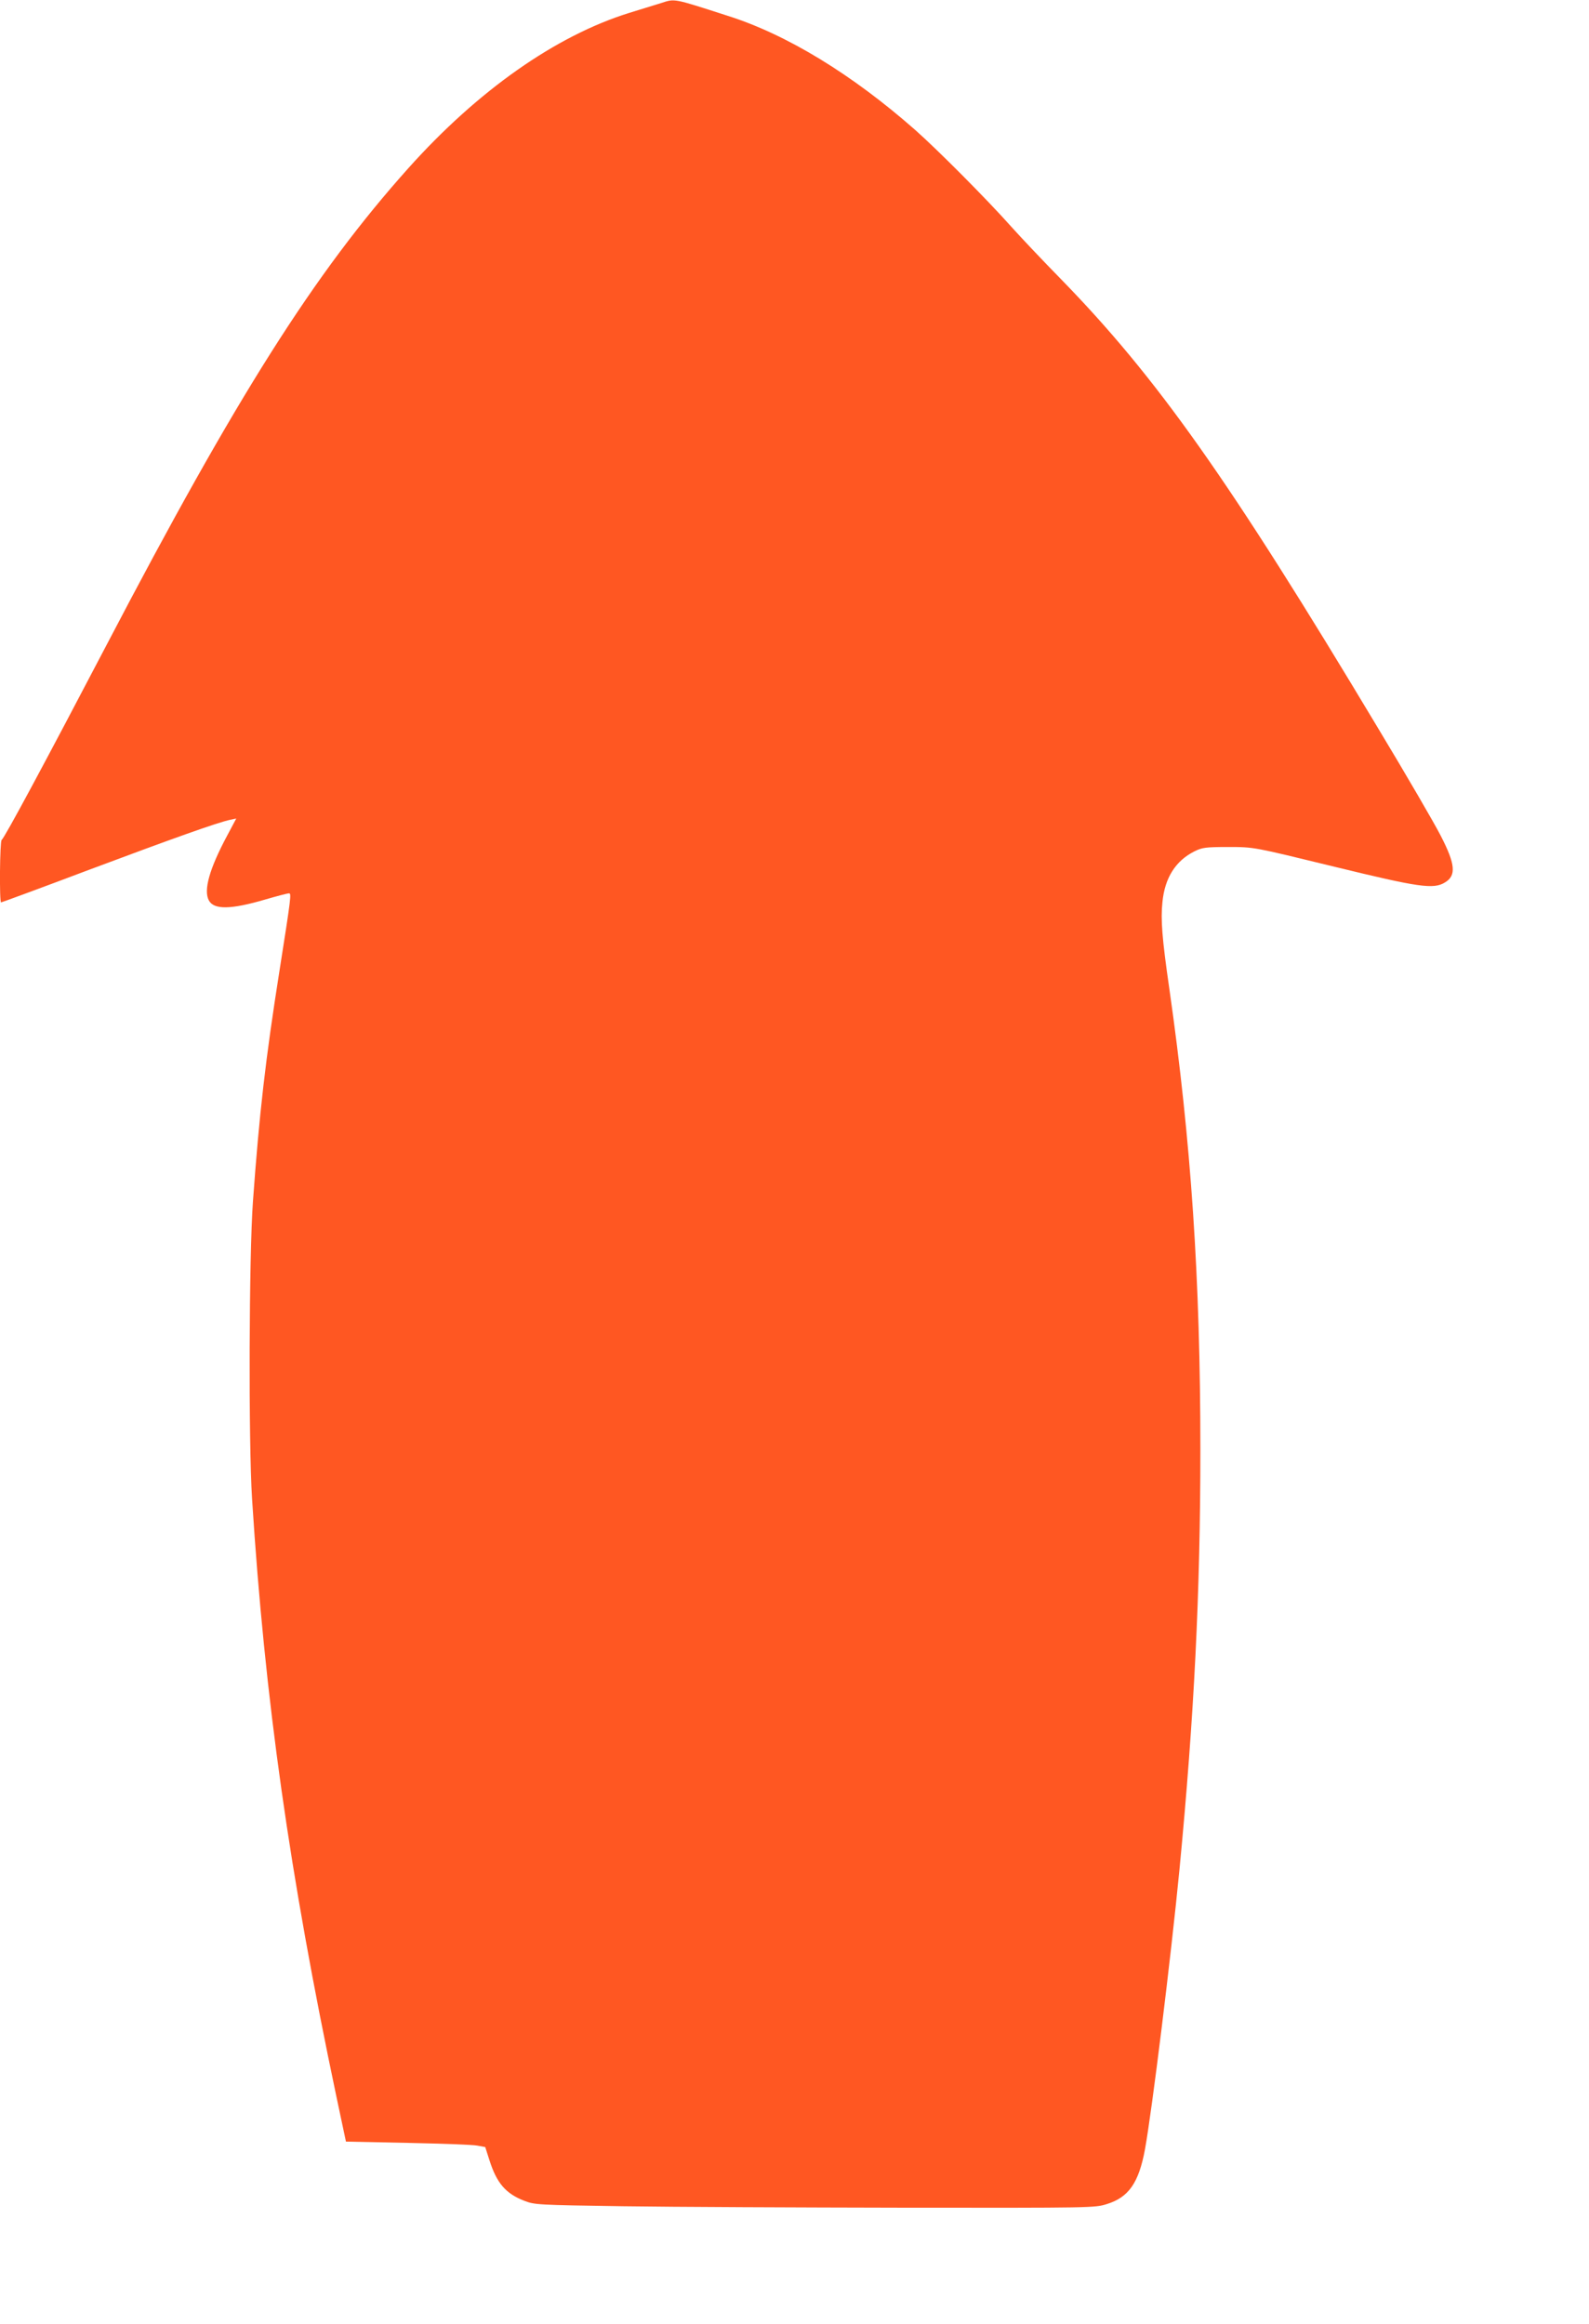
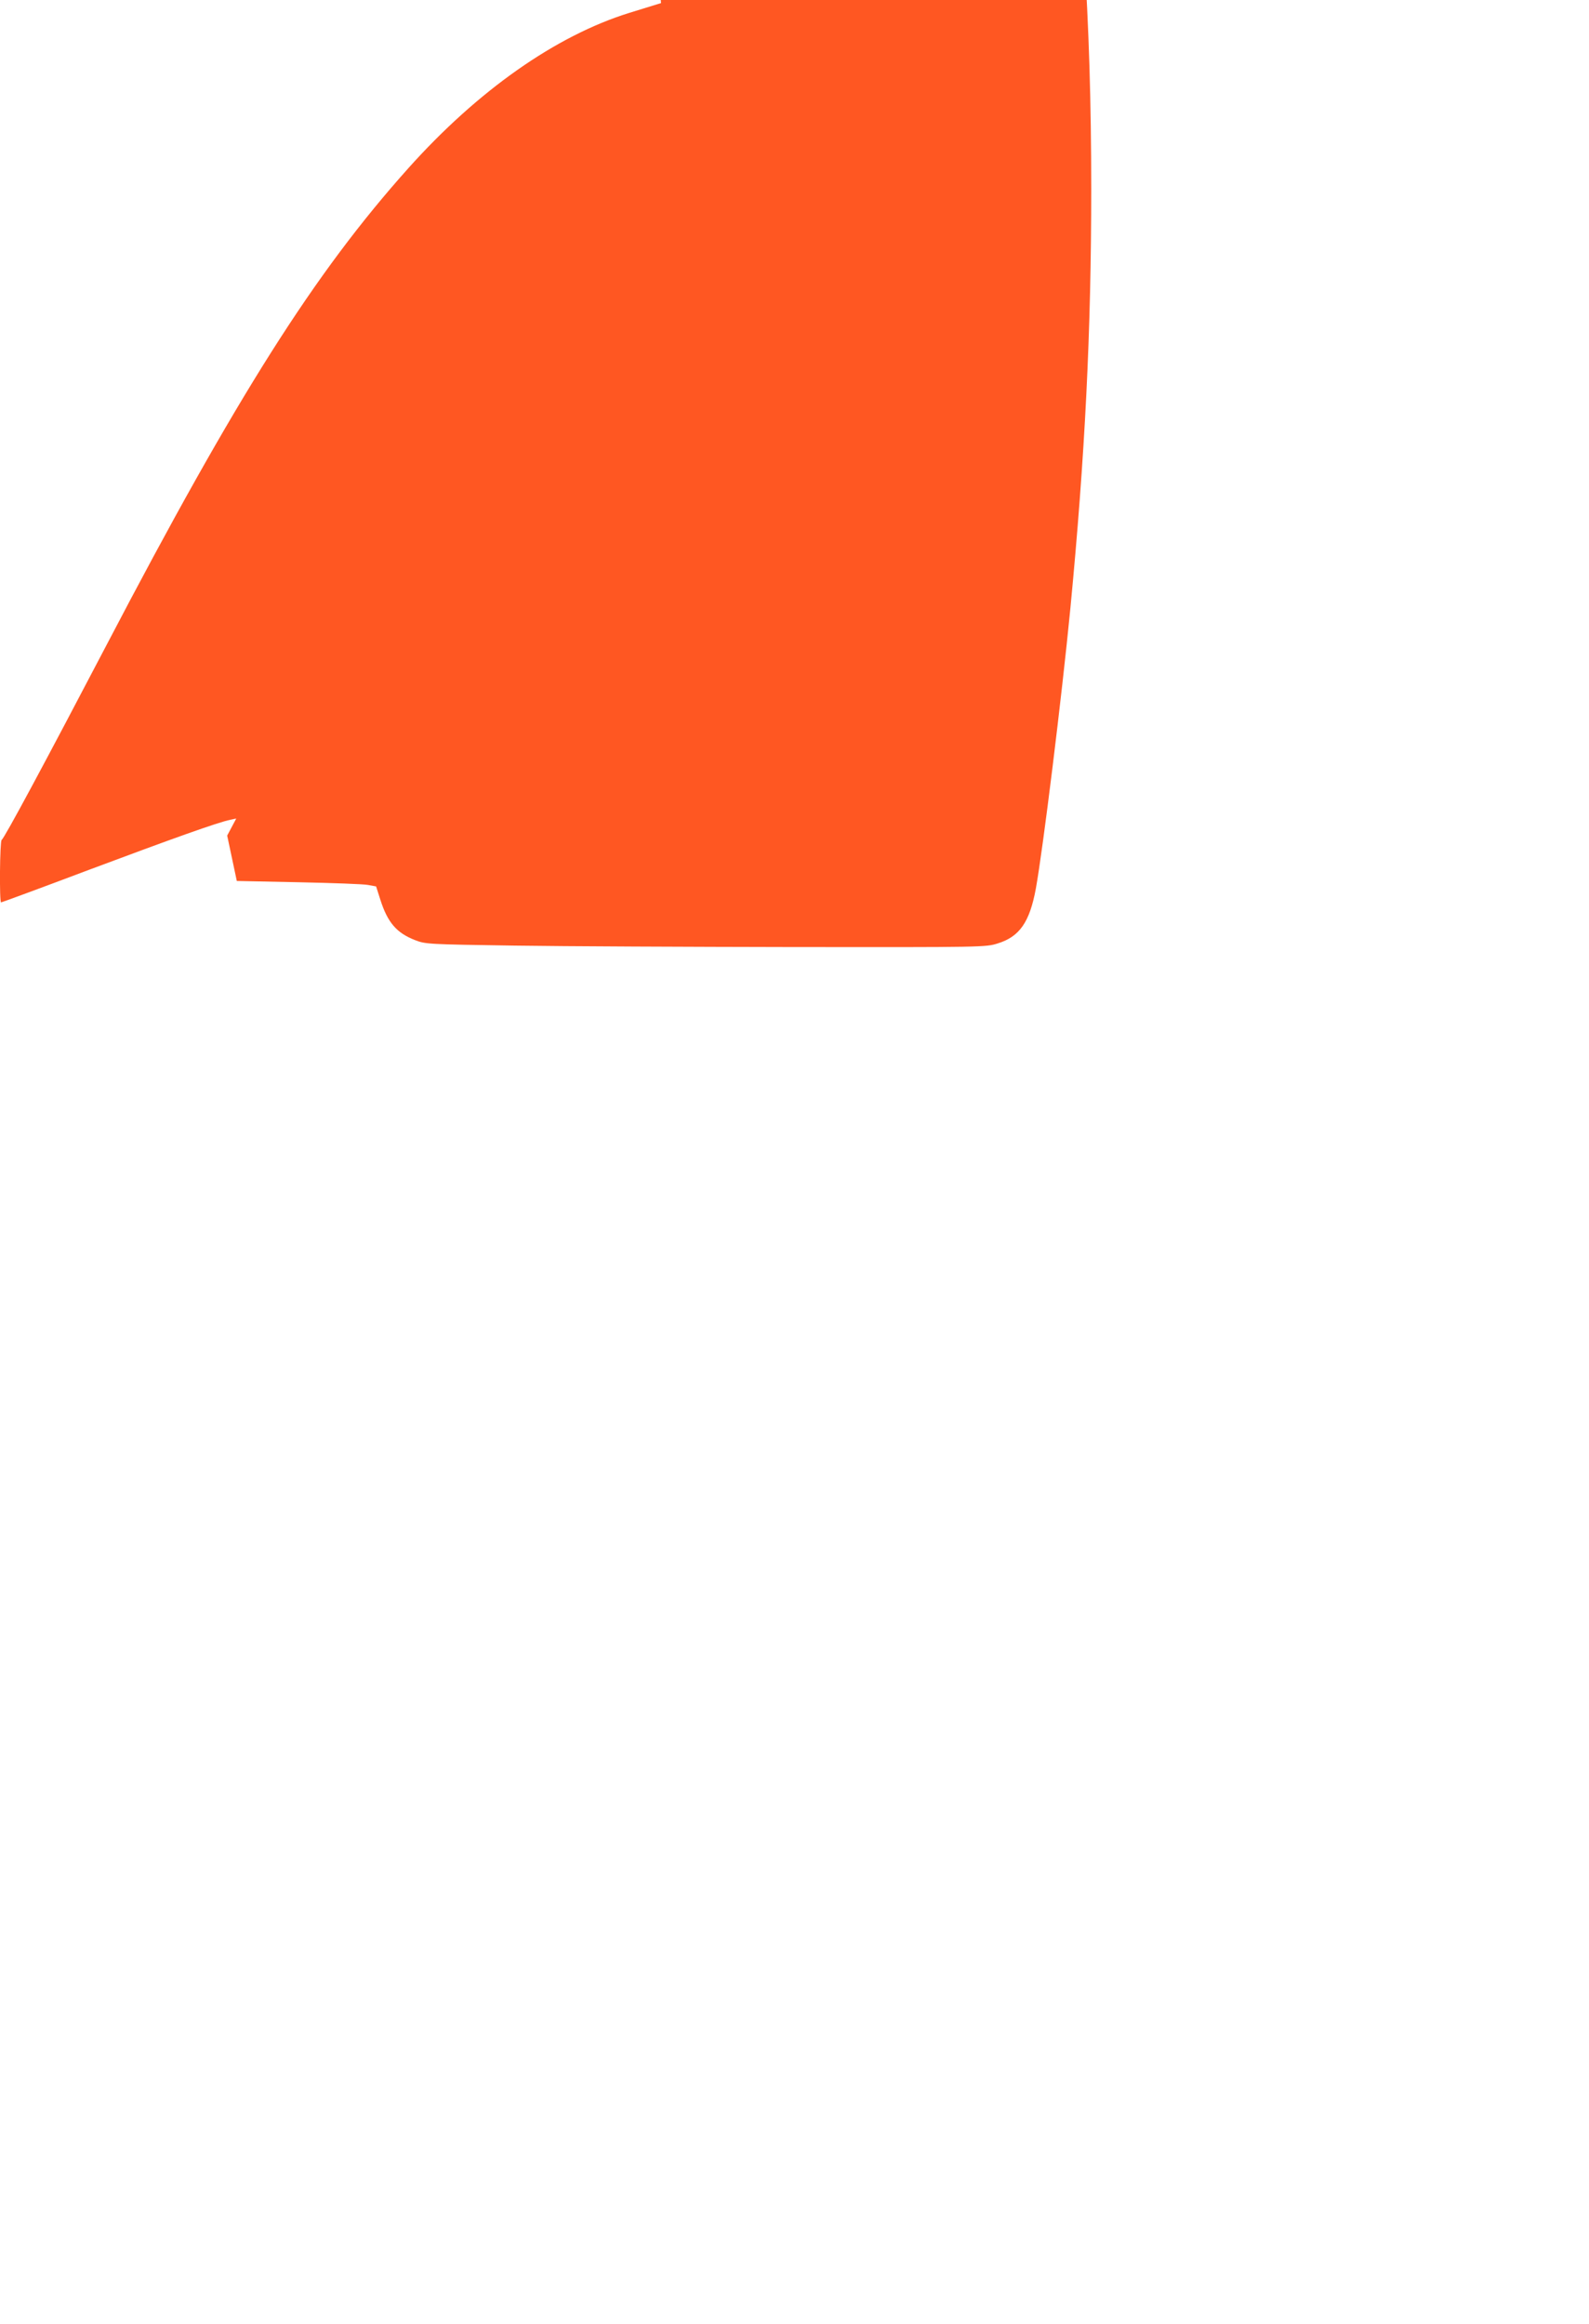
<svg xmlns="http://www.w3.org/2000/svg" version="1.0" width="875pt" height="1280pt" viewBox="0 0 875 1280" preserveAspectRatio="xMidYMid meet">
  <g transform="translate(0,1280) scale(0.1,-0.1)" fill="#ff5722" stroke="none">
-     <path d="M3640 12783 c-25 -8 -103 -32 -175 -54 -405 -126 -834 -428 -1217 -856 -518 -579 -944 -1253 -1660 -2623 -336 -642 -564 -1067 -579 -1076 -10 -6 -13 -344 -3 -344 3 0 221 80 483 179 462 173 711 262 779 276 l33 7 -50 -94 c-98 -183 -131 -301 -101 -357 28 -52 120 -51 311 5 65 19 123 34 130 34 14 0 13 -14 -51 -420 -78 -493 -112 -791 -147 -1275 -22 -301 -25 -1326 -5 -1640 70 -1103 206 -2065 464 -3290 l53 -250 340 -7 c187 -4 360 -10 383 -15 l44 -8 23 -72 c40 -126 89 -184 192 -224 57 -22 70 -23 548 -30 270 -4 963 -7 1541 -8 1037 -1 1053 -1 1119 20 120 37 176 117 210 302 39 214 143 1058 190 1542 81 844 115 1526 115 2313 0 937 -51 1698 -171 2537 -40 276 -48 381 -38 476 13 135 73 229 178 281 41 20 60 23 181 23 149 0 138 1 590 -109 463 -113 544 -125 607 -86 63 38 58 100 -25 260 -32 63 -187 330 -345 592 -818 1365 -1217 1930 -1747 2473 -97 99 -218 227 -270 285 -136 153 -409 427 -530 534 -346 305 -707 526 -1033 629 -304 98 -289 95 -367 70z" />
+     <path d="M3640 12783 c-25 -8 -103 -32 -175 -54 -405 -126 -834 -428 -1217 -856 -518 -579 -944 -1253 -1660 -2623 -336 -642 -564 -1067 -579 -1076 -10 -6 -13 -344 -3 -344 3 0 221 80 483 179 462 173 711 262 779 276 l33 7 -50 -94 l53 -250 340 -7 c187 -4 360 -10 383 -15 l44 -8 23 -72 c40 -126 89 -184 192 -224 57 -22 70 -23 548 -30 270 -4 963 -7 1541 -8 1037 -1 1053 -1 1119 20 120 37 176 117 210 302 39 214 143 1058 190 1542 81 844 115 1526 115 2313 0 937 -51 1698 -171 2537 -40 276 -48 381 -38 476 13 135 73 229 178 281 41 20 60 23 181 23 149 0 138 1 590 -109 463 -113 544 -125 607 -86 63 38 58 100 -25 260 -32 63 -187 330 -345 592 -818 1365 -1217 1930 -1747 2473 -97 99 -218 227 -270 285 -136 153 -409 427 -530 534 -346 305 -707 526 -1033 629 -304 98 -289 95 -367 70z" />
  </g>
</svg>